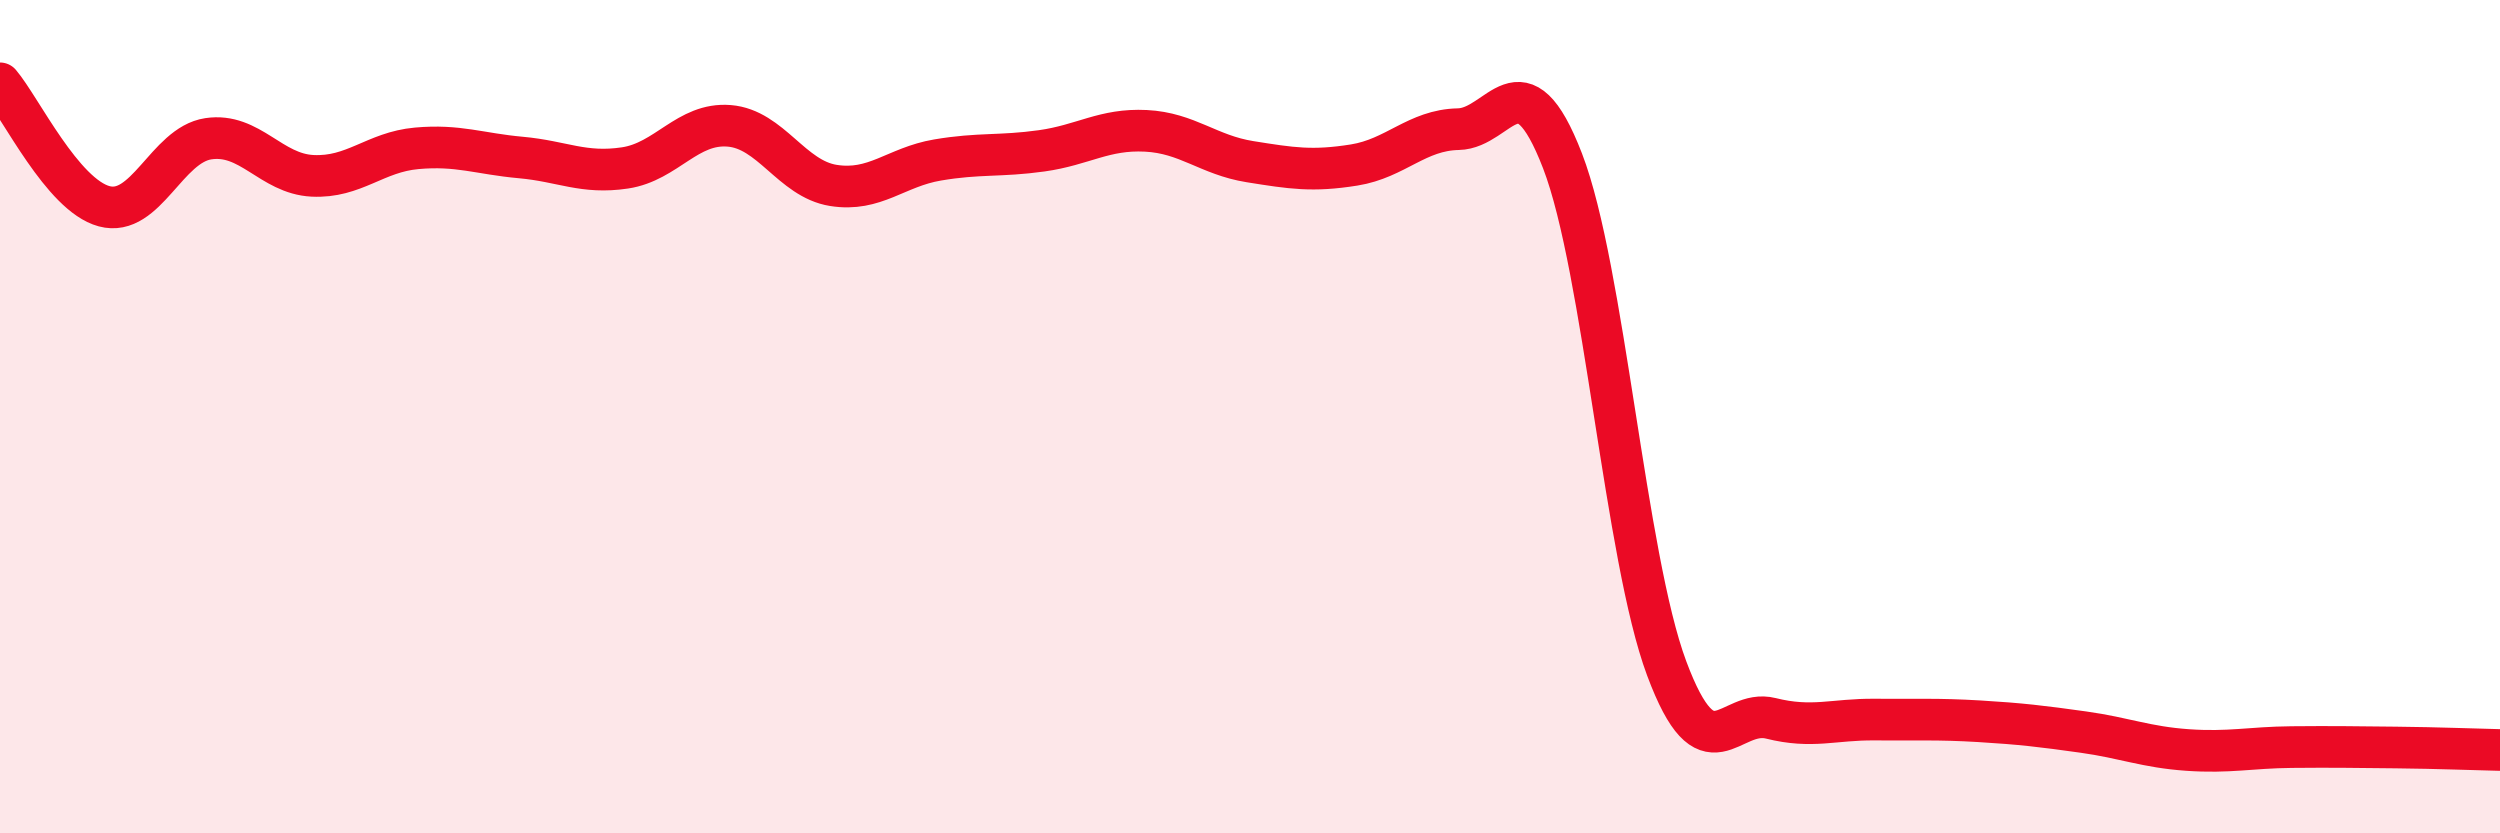
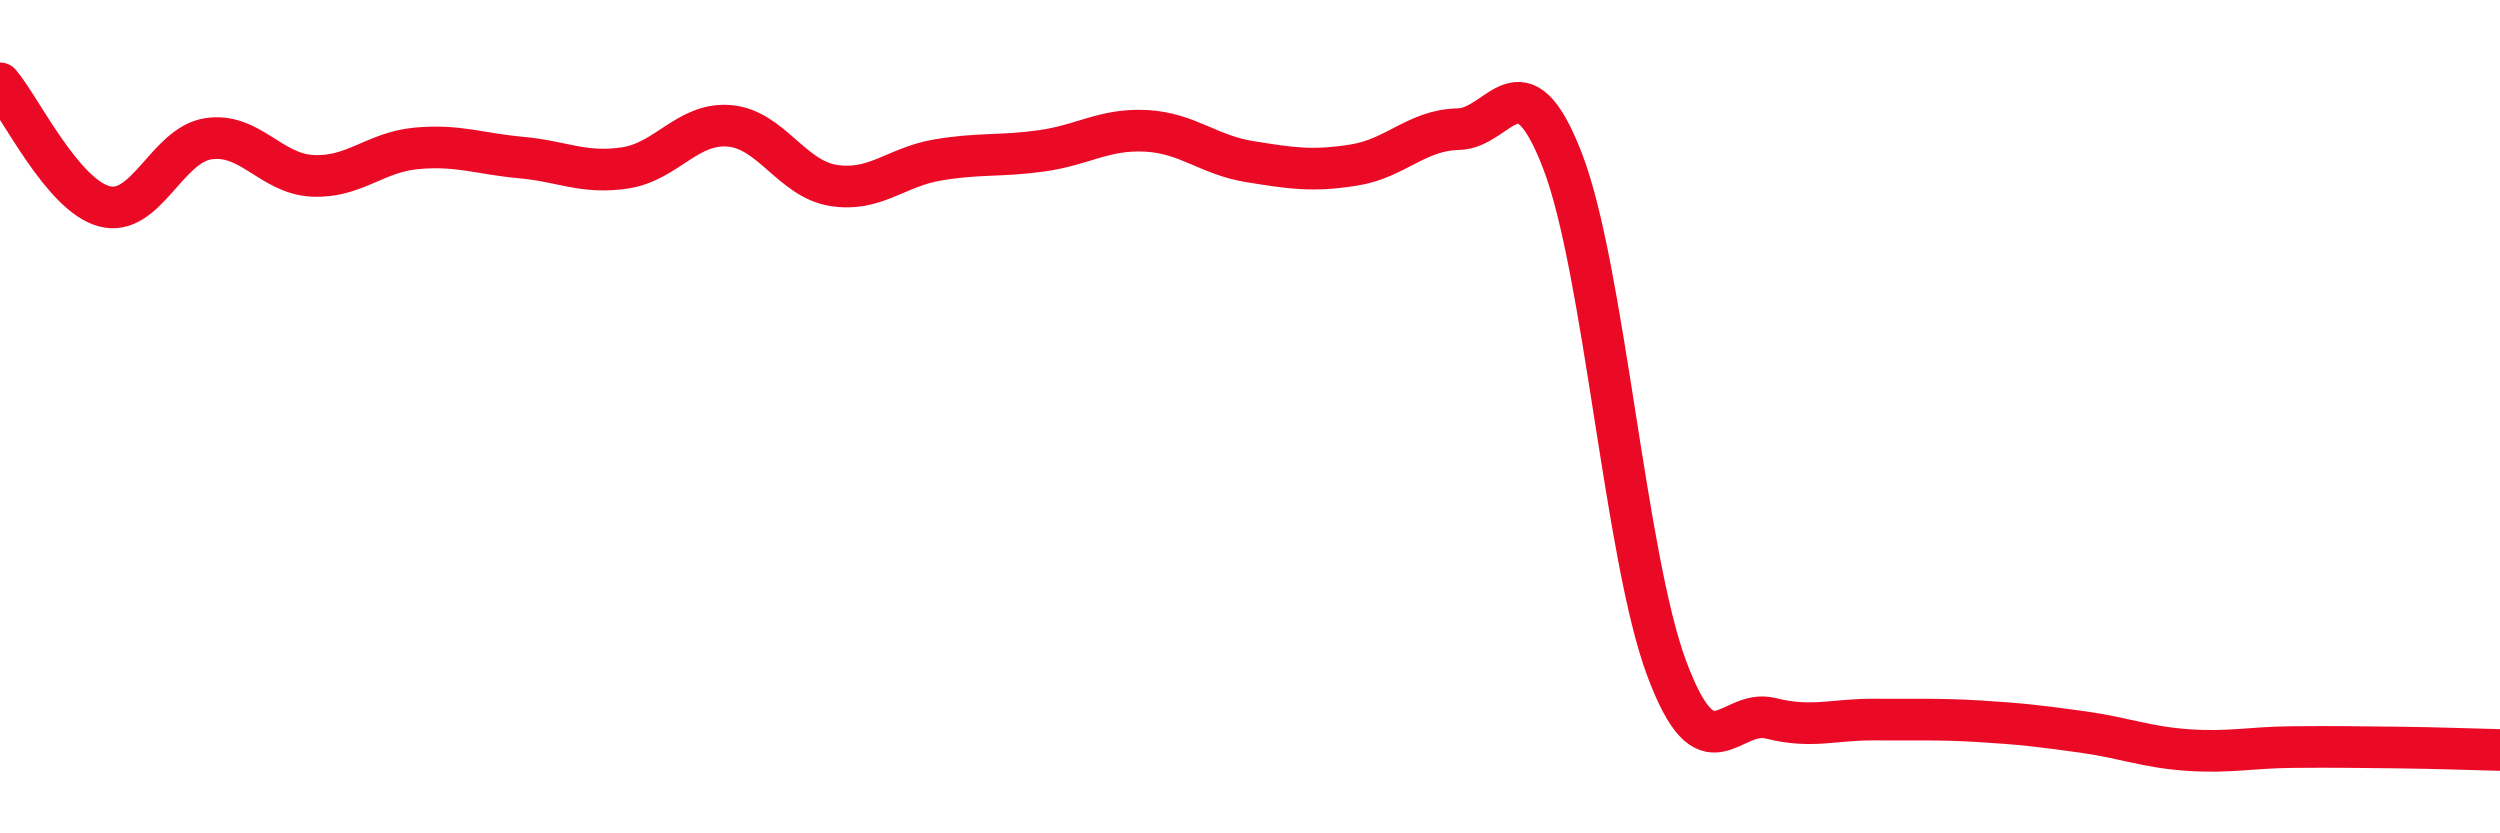
<svg xmlns="http://www.w3.org/2000/svg" width="60" height="20" viewBox="0 0 60 20">
-   <path d="M 0,2 C 0.5,2.59 1.5,4.68 2.5,4.95 C 3.5,5.22 4,3.48 5,3.33 C 6,3.18 6.5,4.17 7.5,4.22 C 8.5,4.27 9,3.65 10,3.56 C 11,3.47 11.5,3.69 12.5,3.78 C 13.5,3.87 14,4.18 15,4.03 C 16,3.88 16.5,2.94 17.5,3.02 C 18.5,3.1 19,4.29 20,4.45 C 21,4.61 21.5,4.01 22.5,3.84 C 23.5,3.67 24,3.76 25,3.62 C 26,3.48 26.5,3.09 27.5,3.14 C 28.5,3.19 29,3.72 30,3.88 C 31,4.04 31.5,4.12 32.5,3.96 C 33.5,3.8 34,3.12 35,3.1 C 36,3.08 36.5,1.27 37.5,3.86 C 38.5,6.45 39,13.36 40,16.04 C 41,18.72 41.5,16.99 42.5,17.24 C 43.5,17.49 44,17.26 45,17.27 C 46,17.28 46.5,17.25 47.5,17.31 C 48.5,17.37 49,17.43 50,17.57 C 51,17.71 51.5,17.93 52.5,18 C 53.5,18.07 54,17.94 55,17.93 C 56,17.92 56.5,17.93 57.5,17.94 C 58.5,17.95 59.5,17.99 60,18L60 20L0 20Z" fill="#EB0A25" opacity="0.1" stroke-linecap="round" stroke-linejoin="round" />
  <path d="M 0,2 C 0.5,2.59 1.5,4.68 2.5,4.95 C 3.5,5.22 4,3.48 5,3.33 C 6,3.18 6.5,4.17 7.5,4.22 C 8.5,4.27 9,3.65 10,3.56 C 11,3.47 11.5,3.69 12.5,3.78 C 13.5,3.87 14,4.18 15,4.03 C 16,3.88 16.5,2.94 17.5,3.02 C 18.5,3.1 19,4.29 20,4.45 C 21,4.61 21.5,4.01 22.5,3.84 C 23.5,3.67 24,3.76 25,3.62 C 26,3.48 26.5,3.09 27.5,3.14 C 28.5,3.19 29,3.72 30,3.88 C 31,4.04 31.5,4.12 32.5,3.96 C 33.5,3.8 34,3.12 35,3.1 C 36,3.08 36.5,1.27 37.5,3.86 C 38.5,6.45 39,13.36 40,16.04 C 41,18.72 41.5,16.99 42.5,17.24 C 43.5,17.49 44,17.26 45,17.27 C 46,17.28 46.5,17.25 47.5,17.31 C 48.5,17.37 49,17.43 50,17.57 C 51,17.71 51.5,17.93 52.5,18 C 53.5,18.07 54,17.94 55,17.93 C 56,17.92 56.5,17.93 57.5,17.94 C 58.5,17.95 59.5,17.99 60,18" stroke="#EB0A25" stroke-width="1" fill="none" stroke-linecap="round" stroke-linejoin="round" />
</svg>